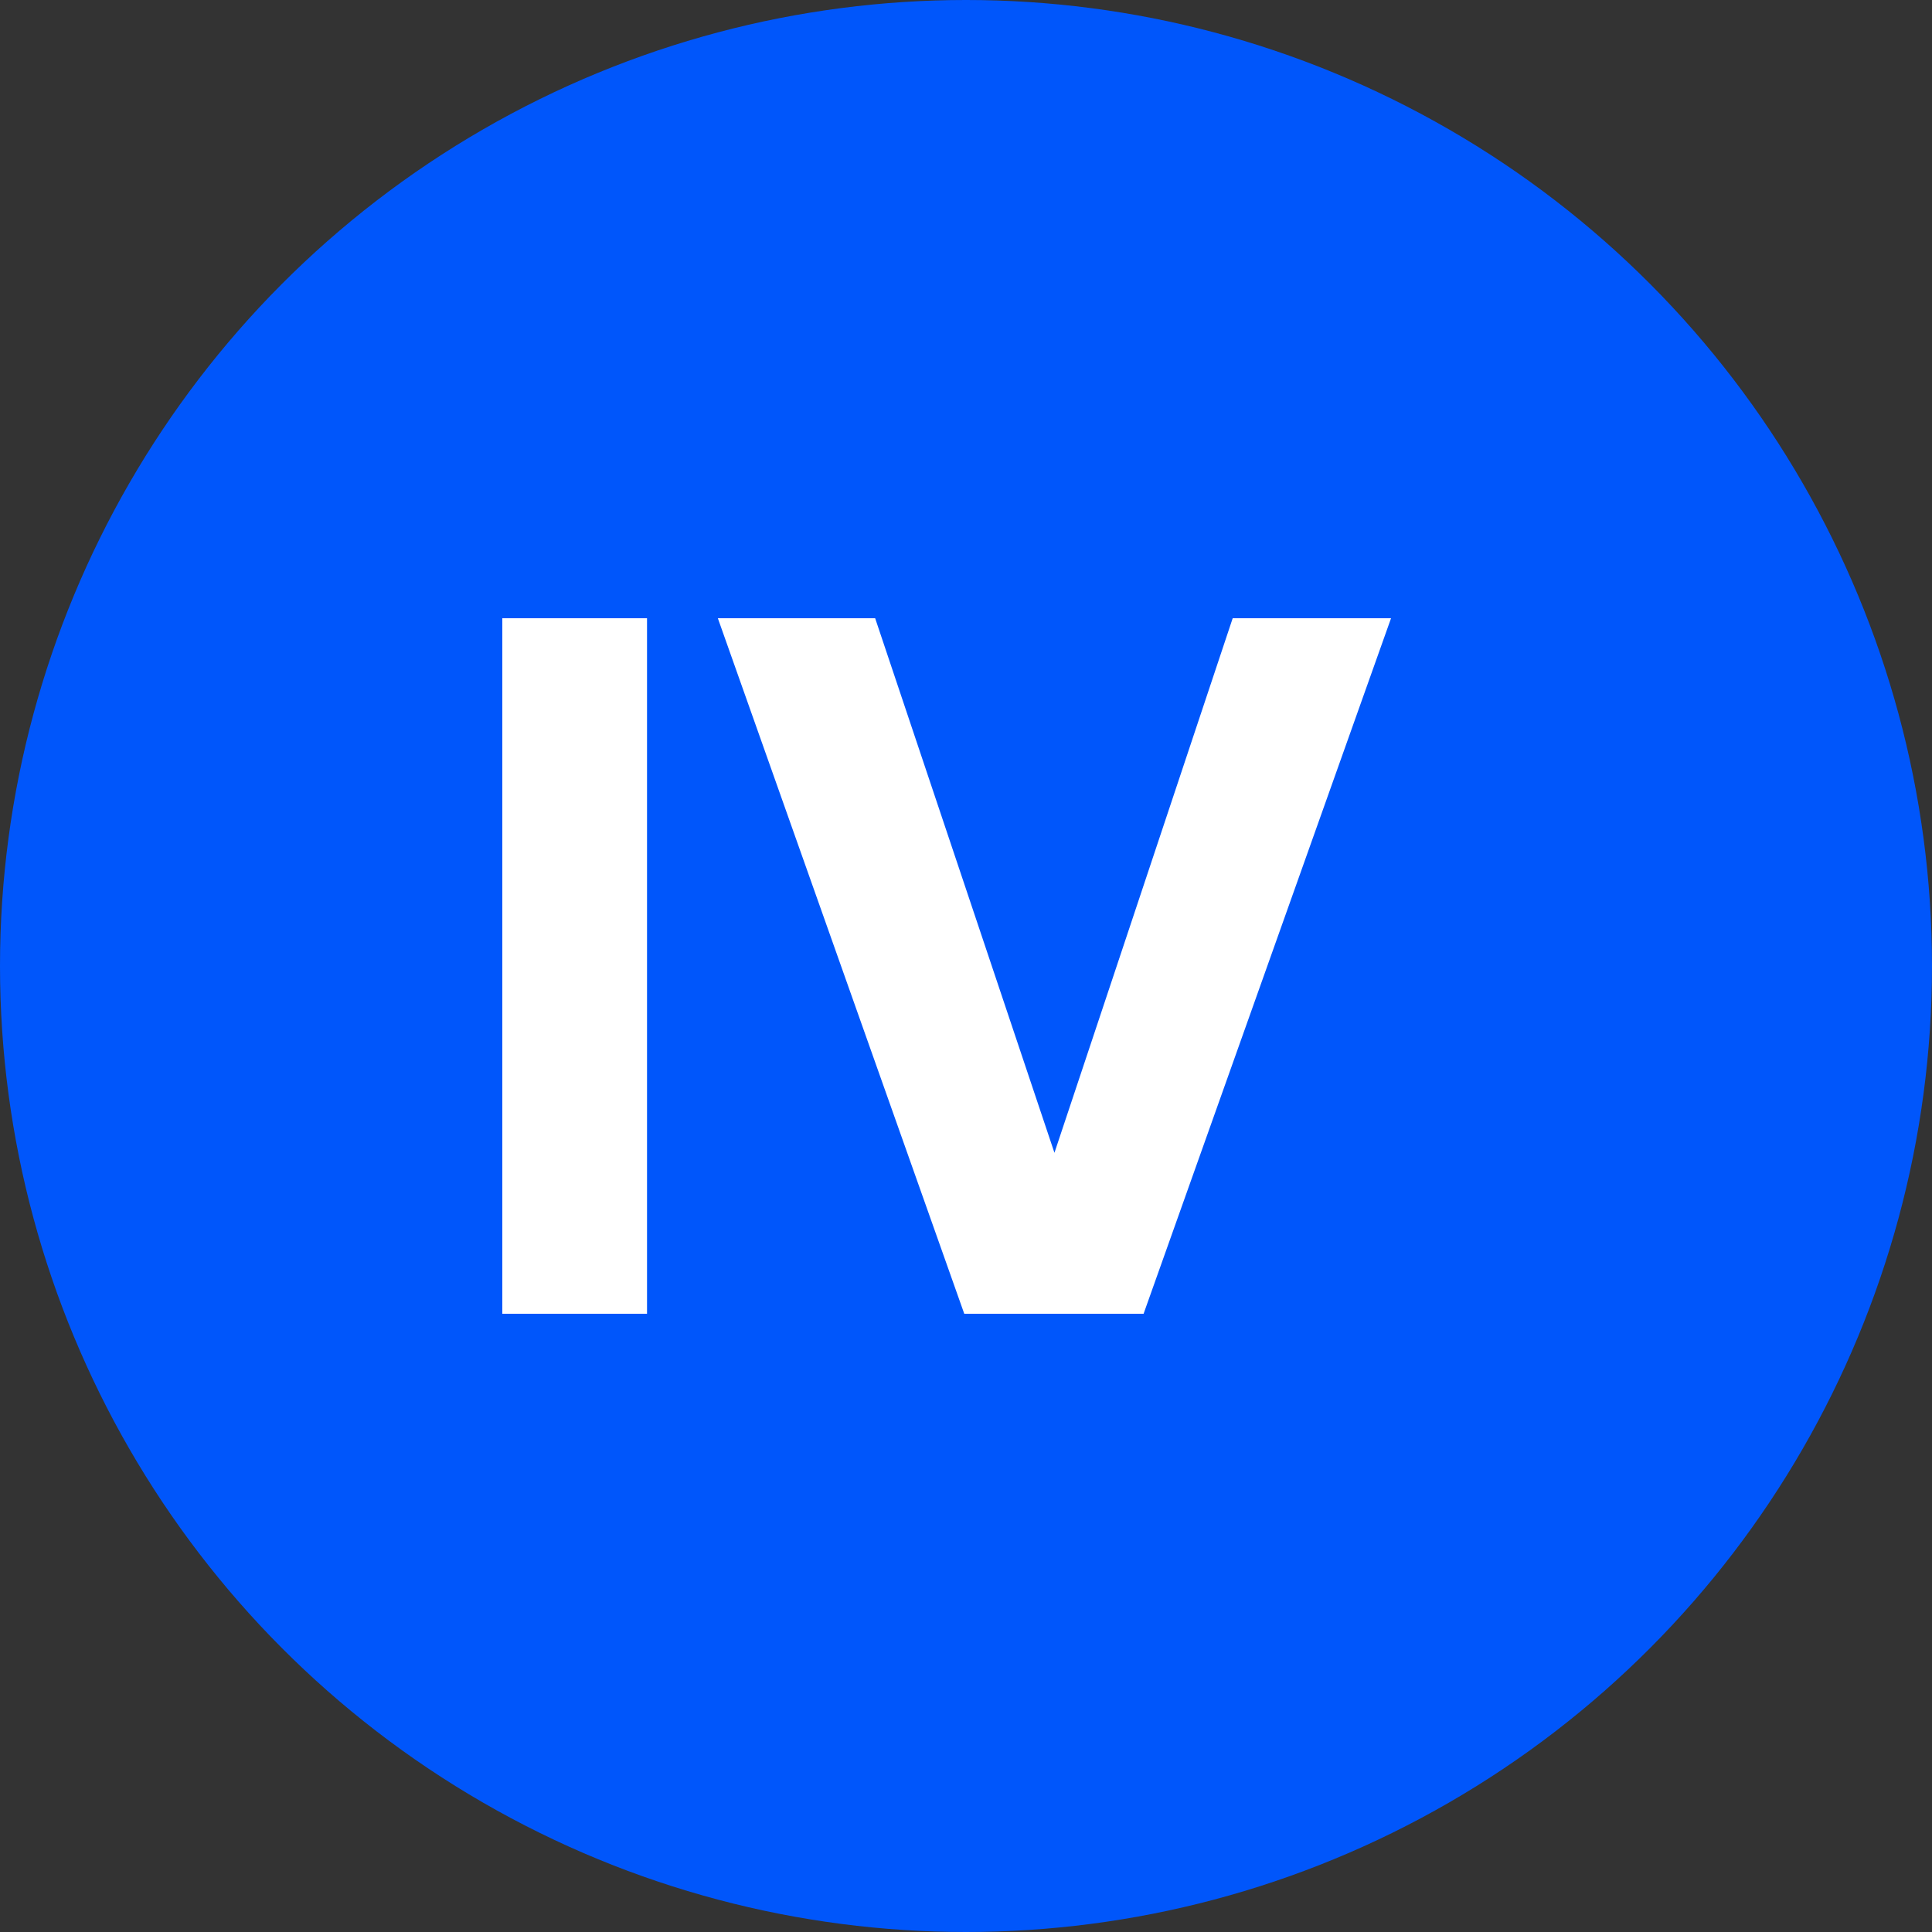
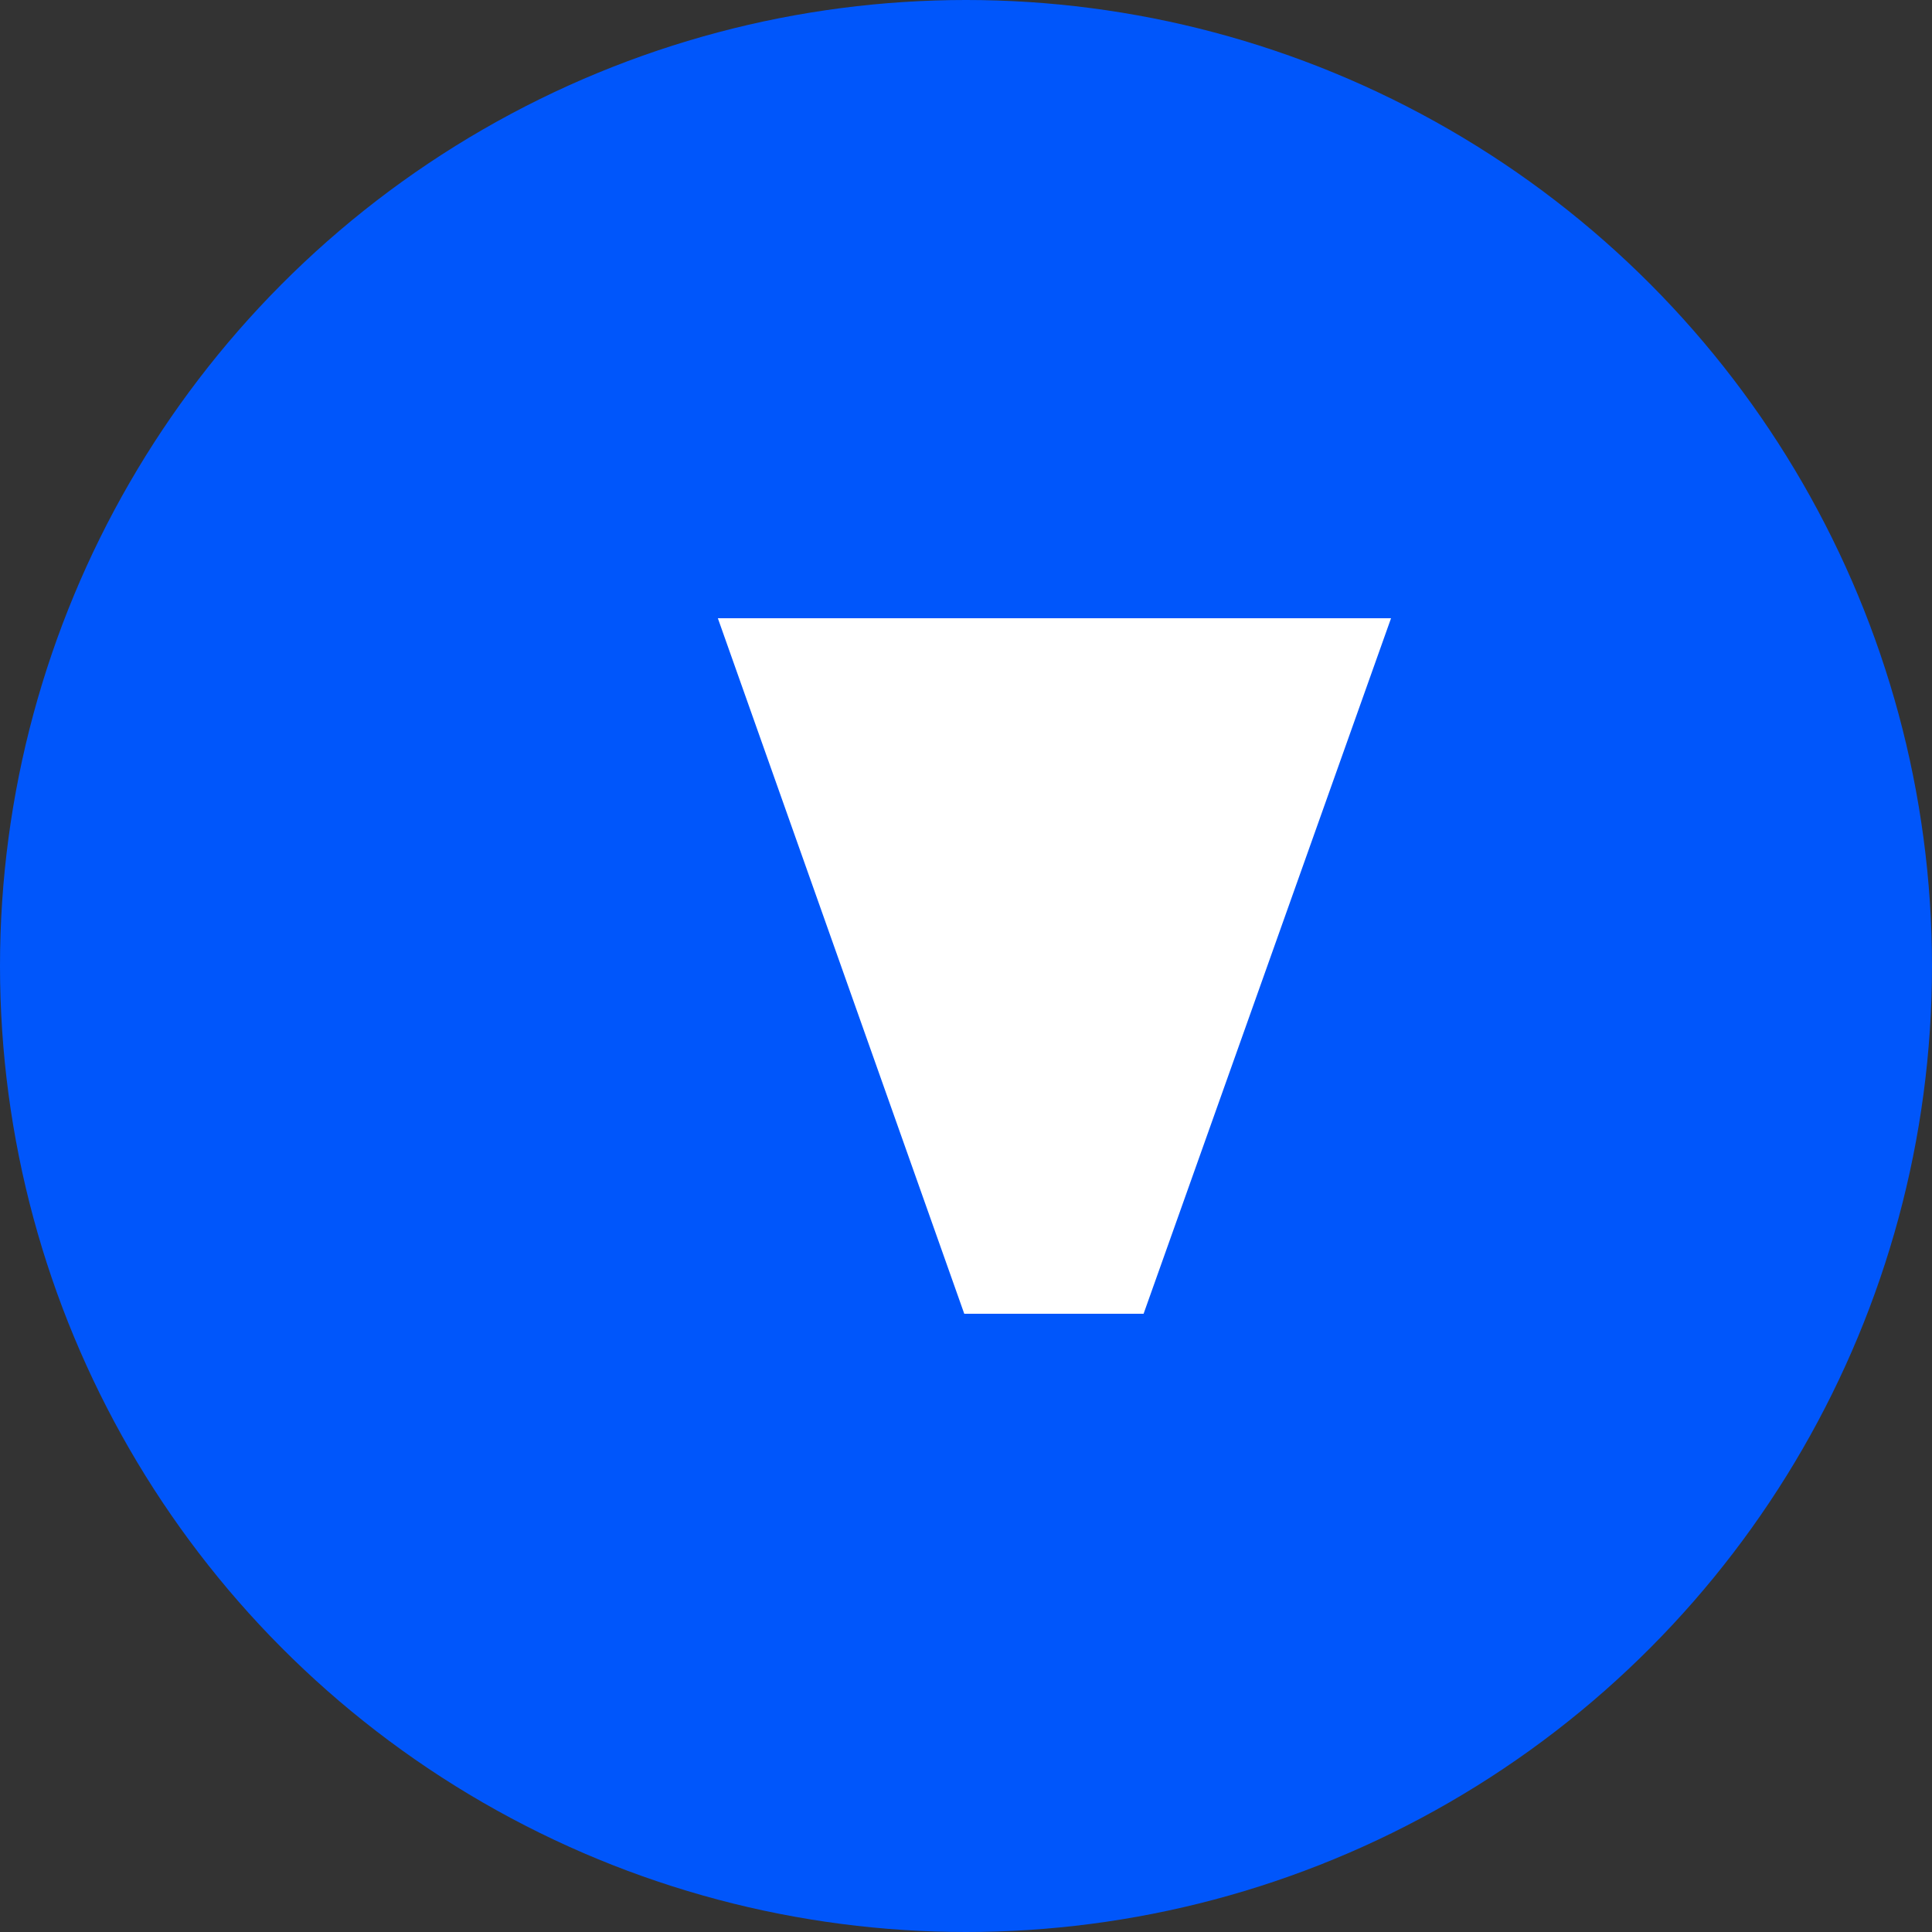
<svg xmlns="http://www.w3.org/2000/svg" width="50" height="50" viewBox="0 0 50 50" fill="none">
  <rect x="0" y="0" width="50" height="50" fill="#333333" stroke="none" />
  <circle cx="25" cy="25" r="25" fill="#0056FB" />
-   <path d="M24.955 34L18.578 16H22.649L27.289 29.834L31.902 16H36L29.596 34H24.955Z" fill="white" />
-   <path d="M13 16H16.745V34H13V16Z" fill="white" />
+   <path d="M24.955 34L18.578 16H22.649L31.902 16H36L29.596 34H24.955Z" fill="white" />
</svg>